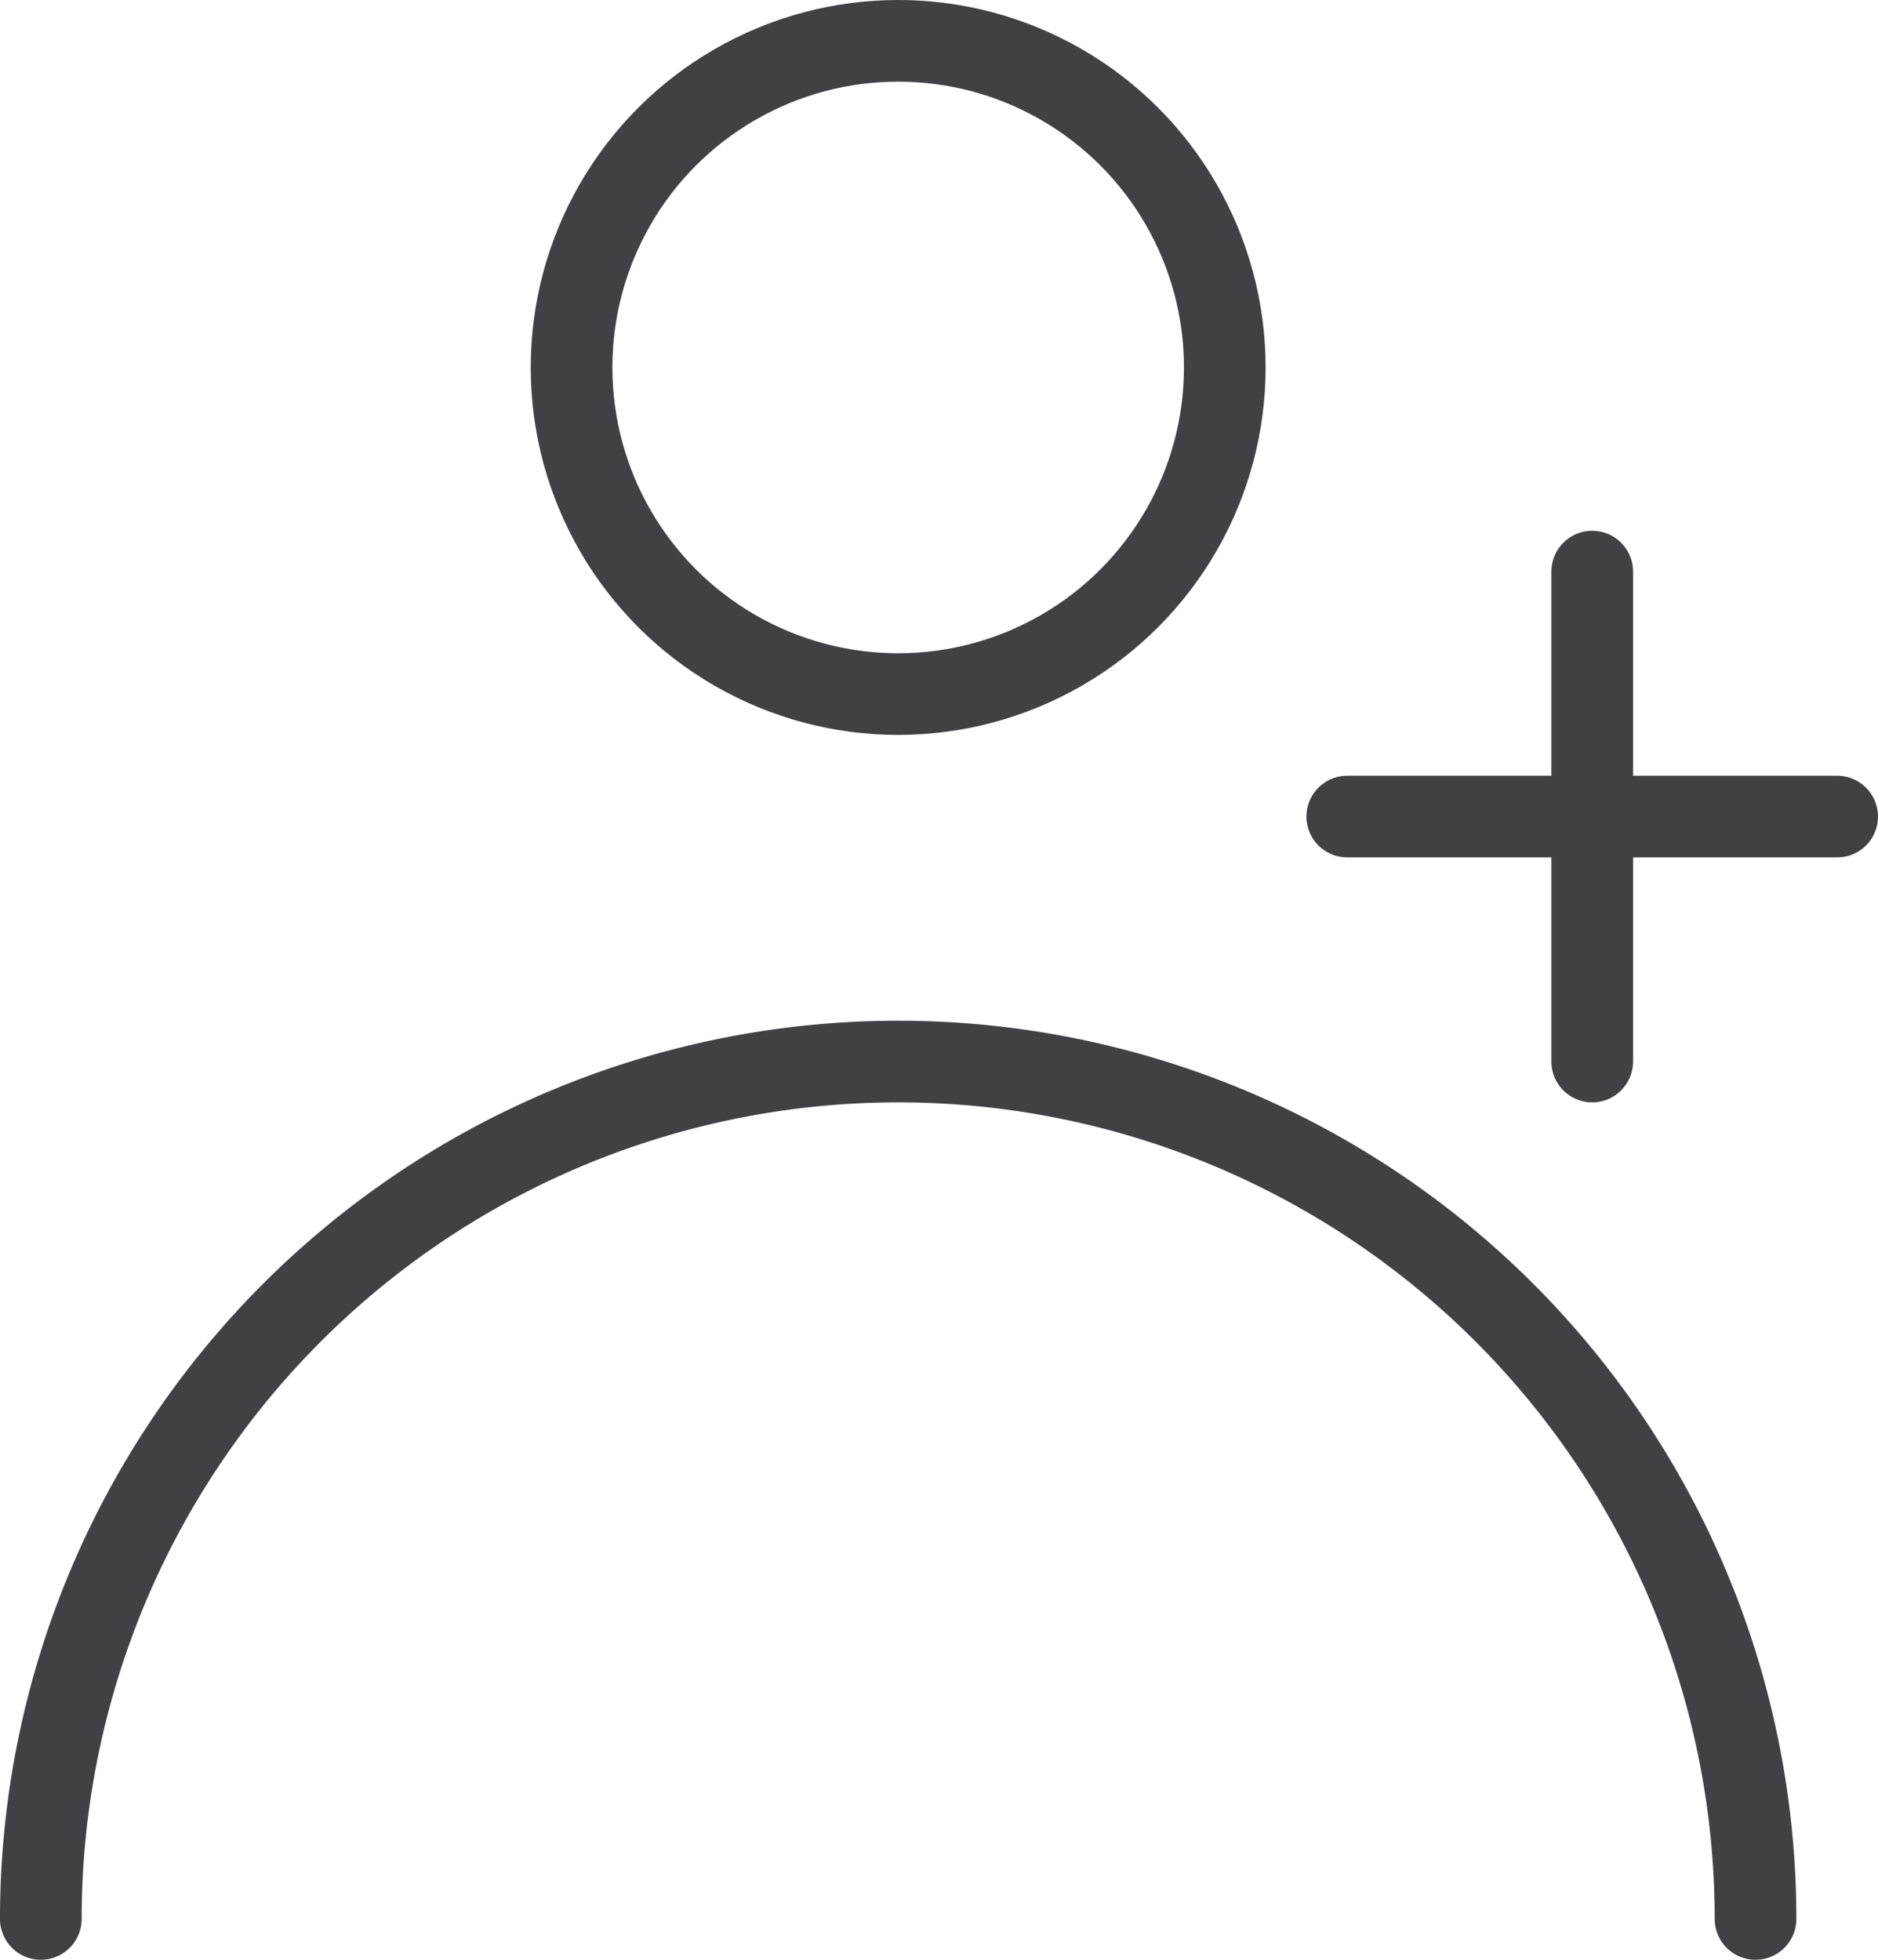
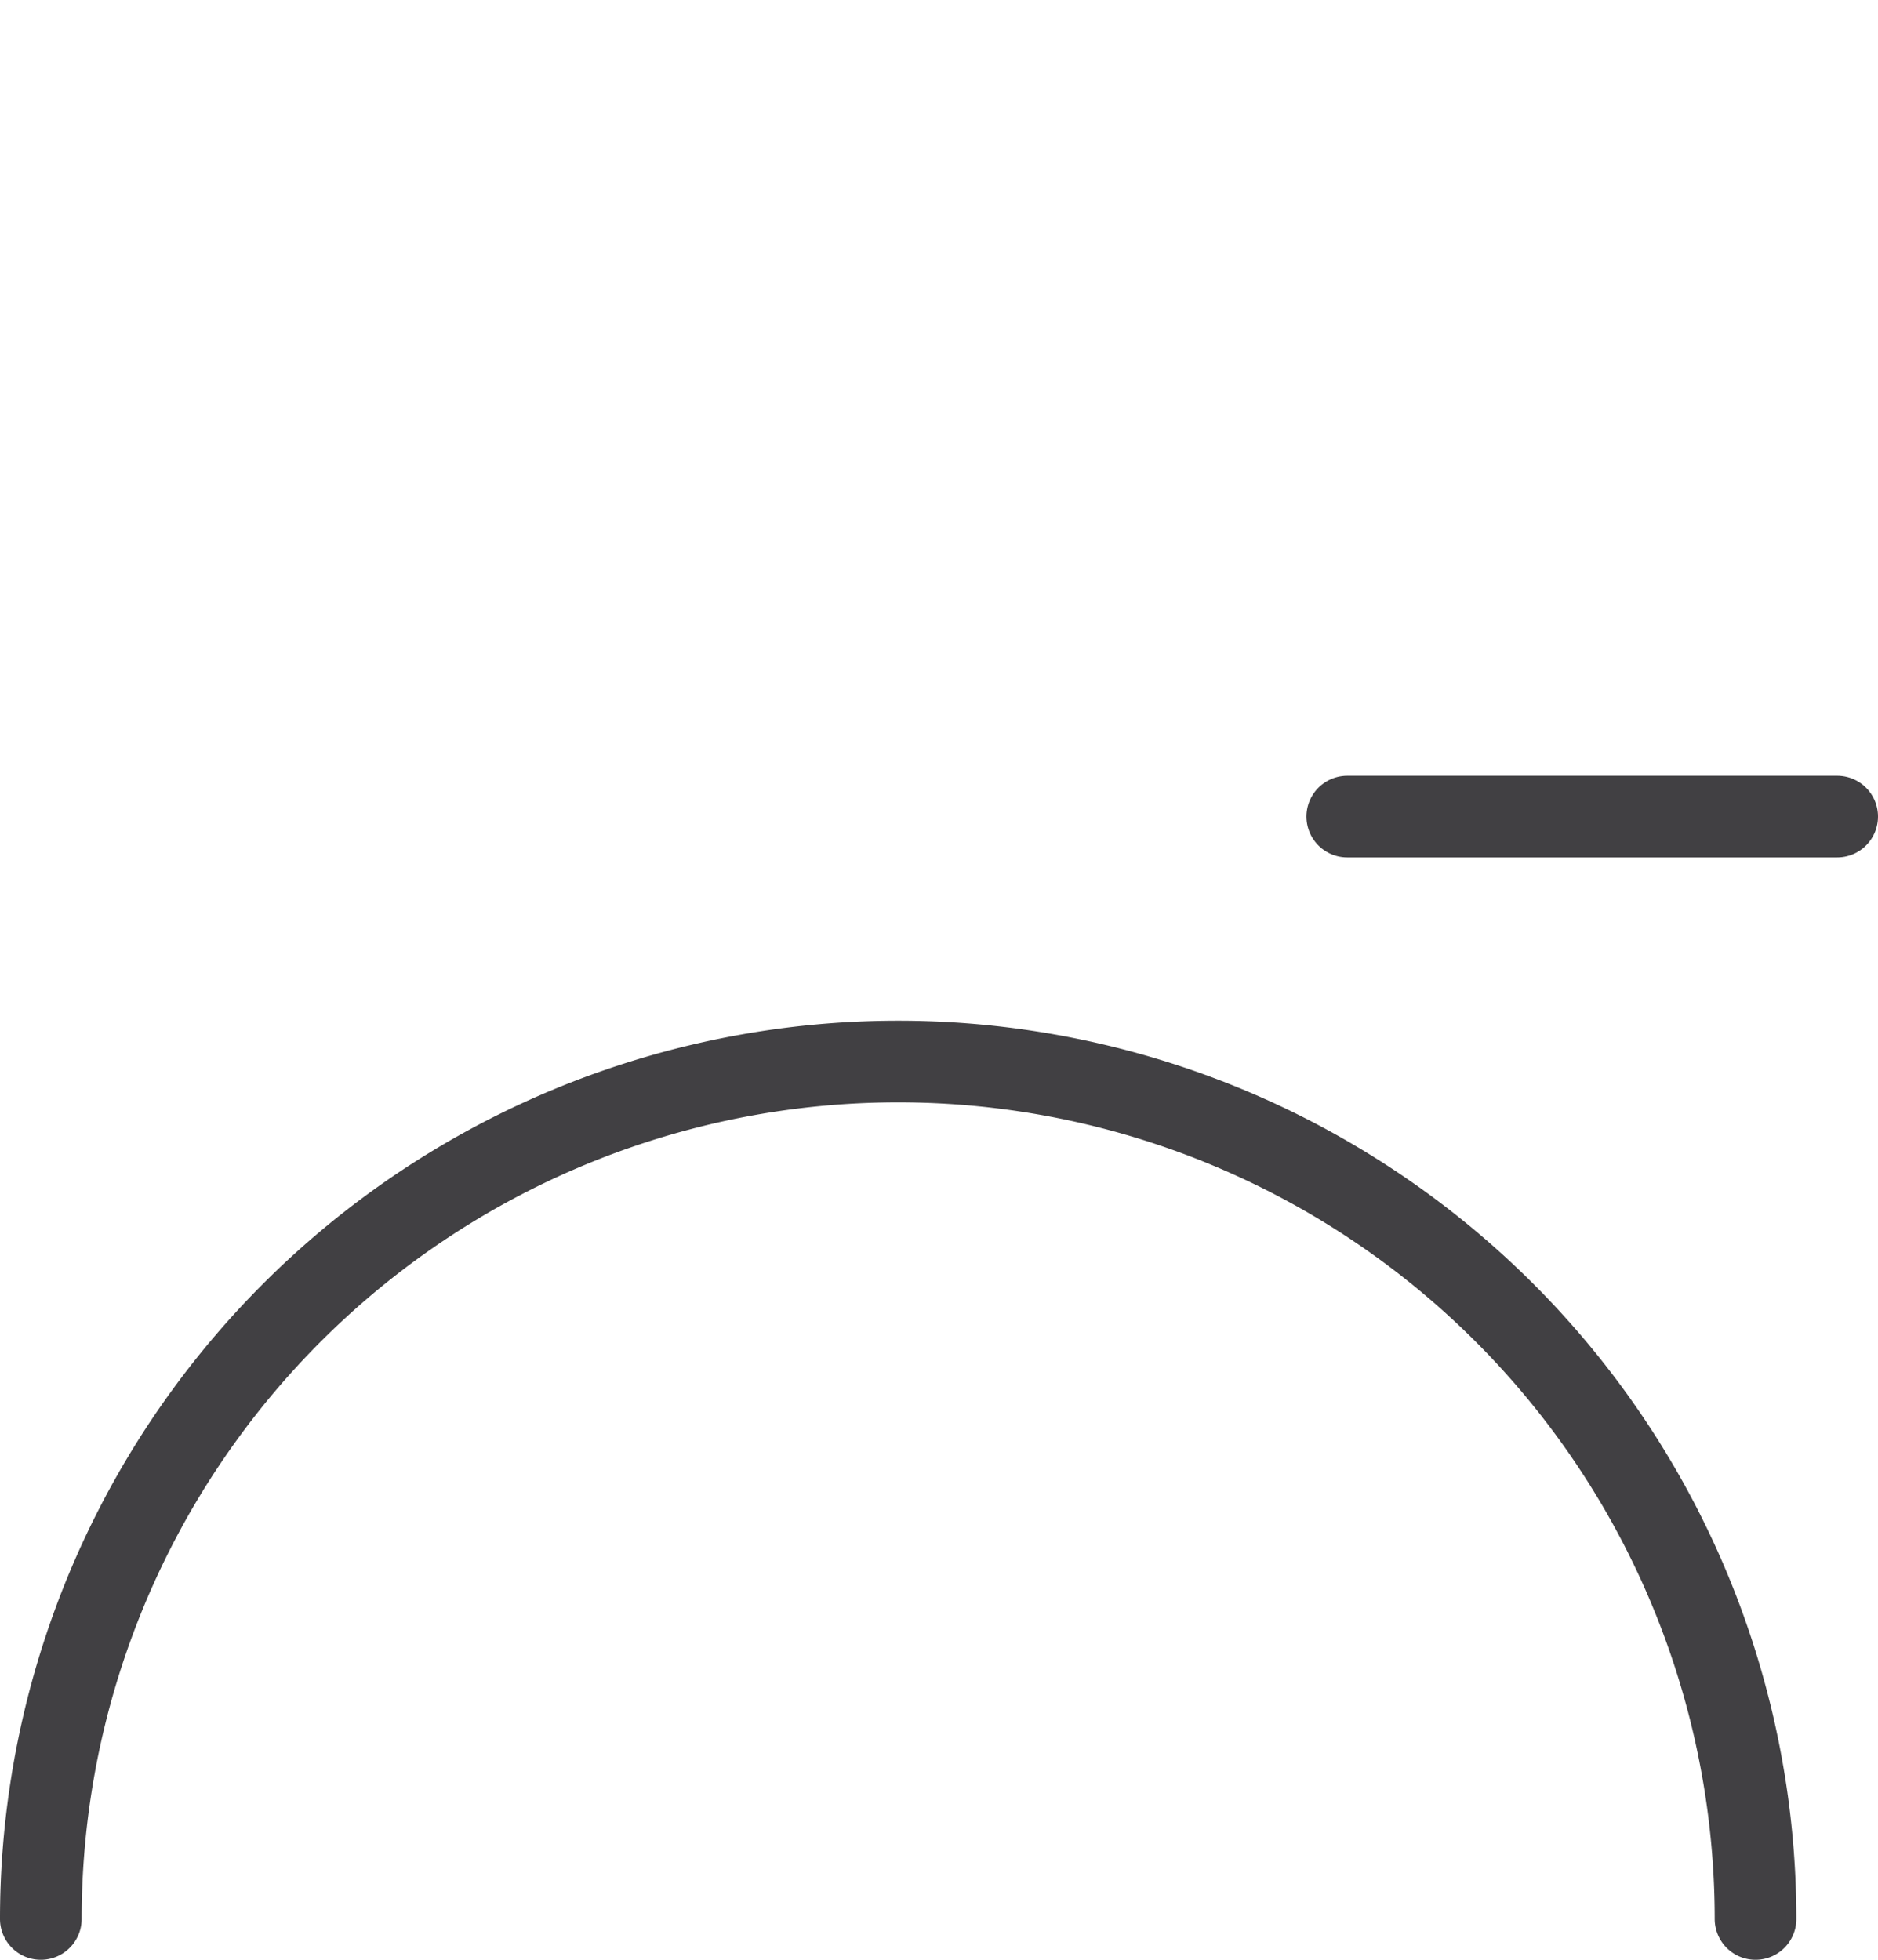
<svg xmlns="http://www.w3.org/2000/svg" viewBox="0 0 46 48">
  <defs>
    <style>.cls-1{fill:none;stroke:#414043;stroke-linecap:round;stroke-linejoin:round;stroke-width:2px;}</style>
  </defs>
  <g id="Слой_2" data-name="Слой 2">
    <g id="ICONS">
-       <circle class="cls-1" cx="22" cy="9" r="8" />
      <path class="cls-1" d="M1,47a21,21,0,0,1,42,0" />
      <line class="cls-1" x1="33" y1="20" x2="45" y2="20" />
-       <line class="cls-1" x1="39" y1="26" x2="39" y2="14" />
    </g>
  </g>
</svg>